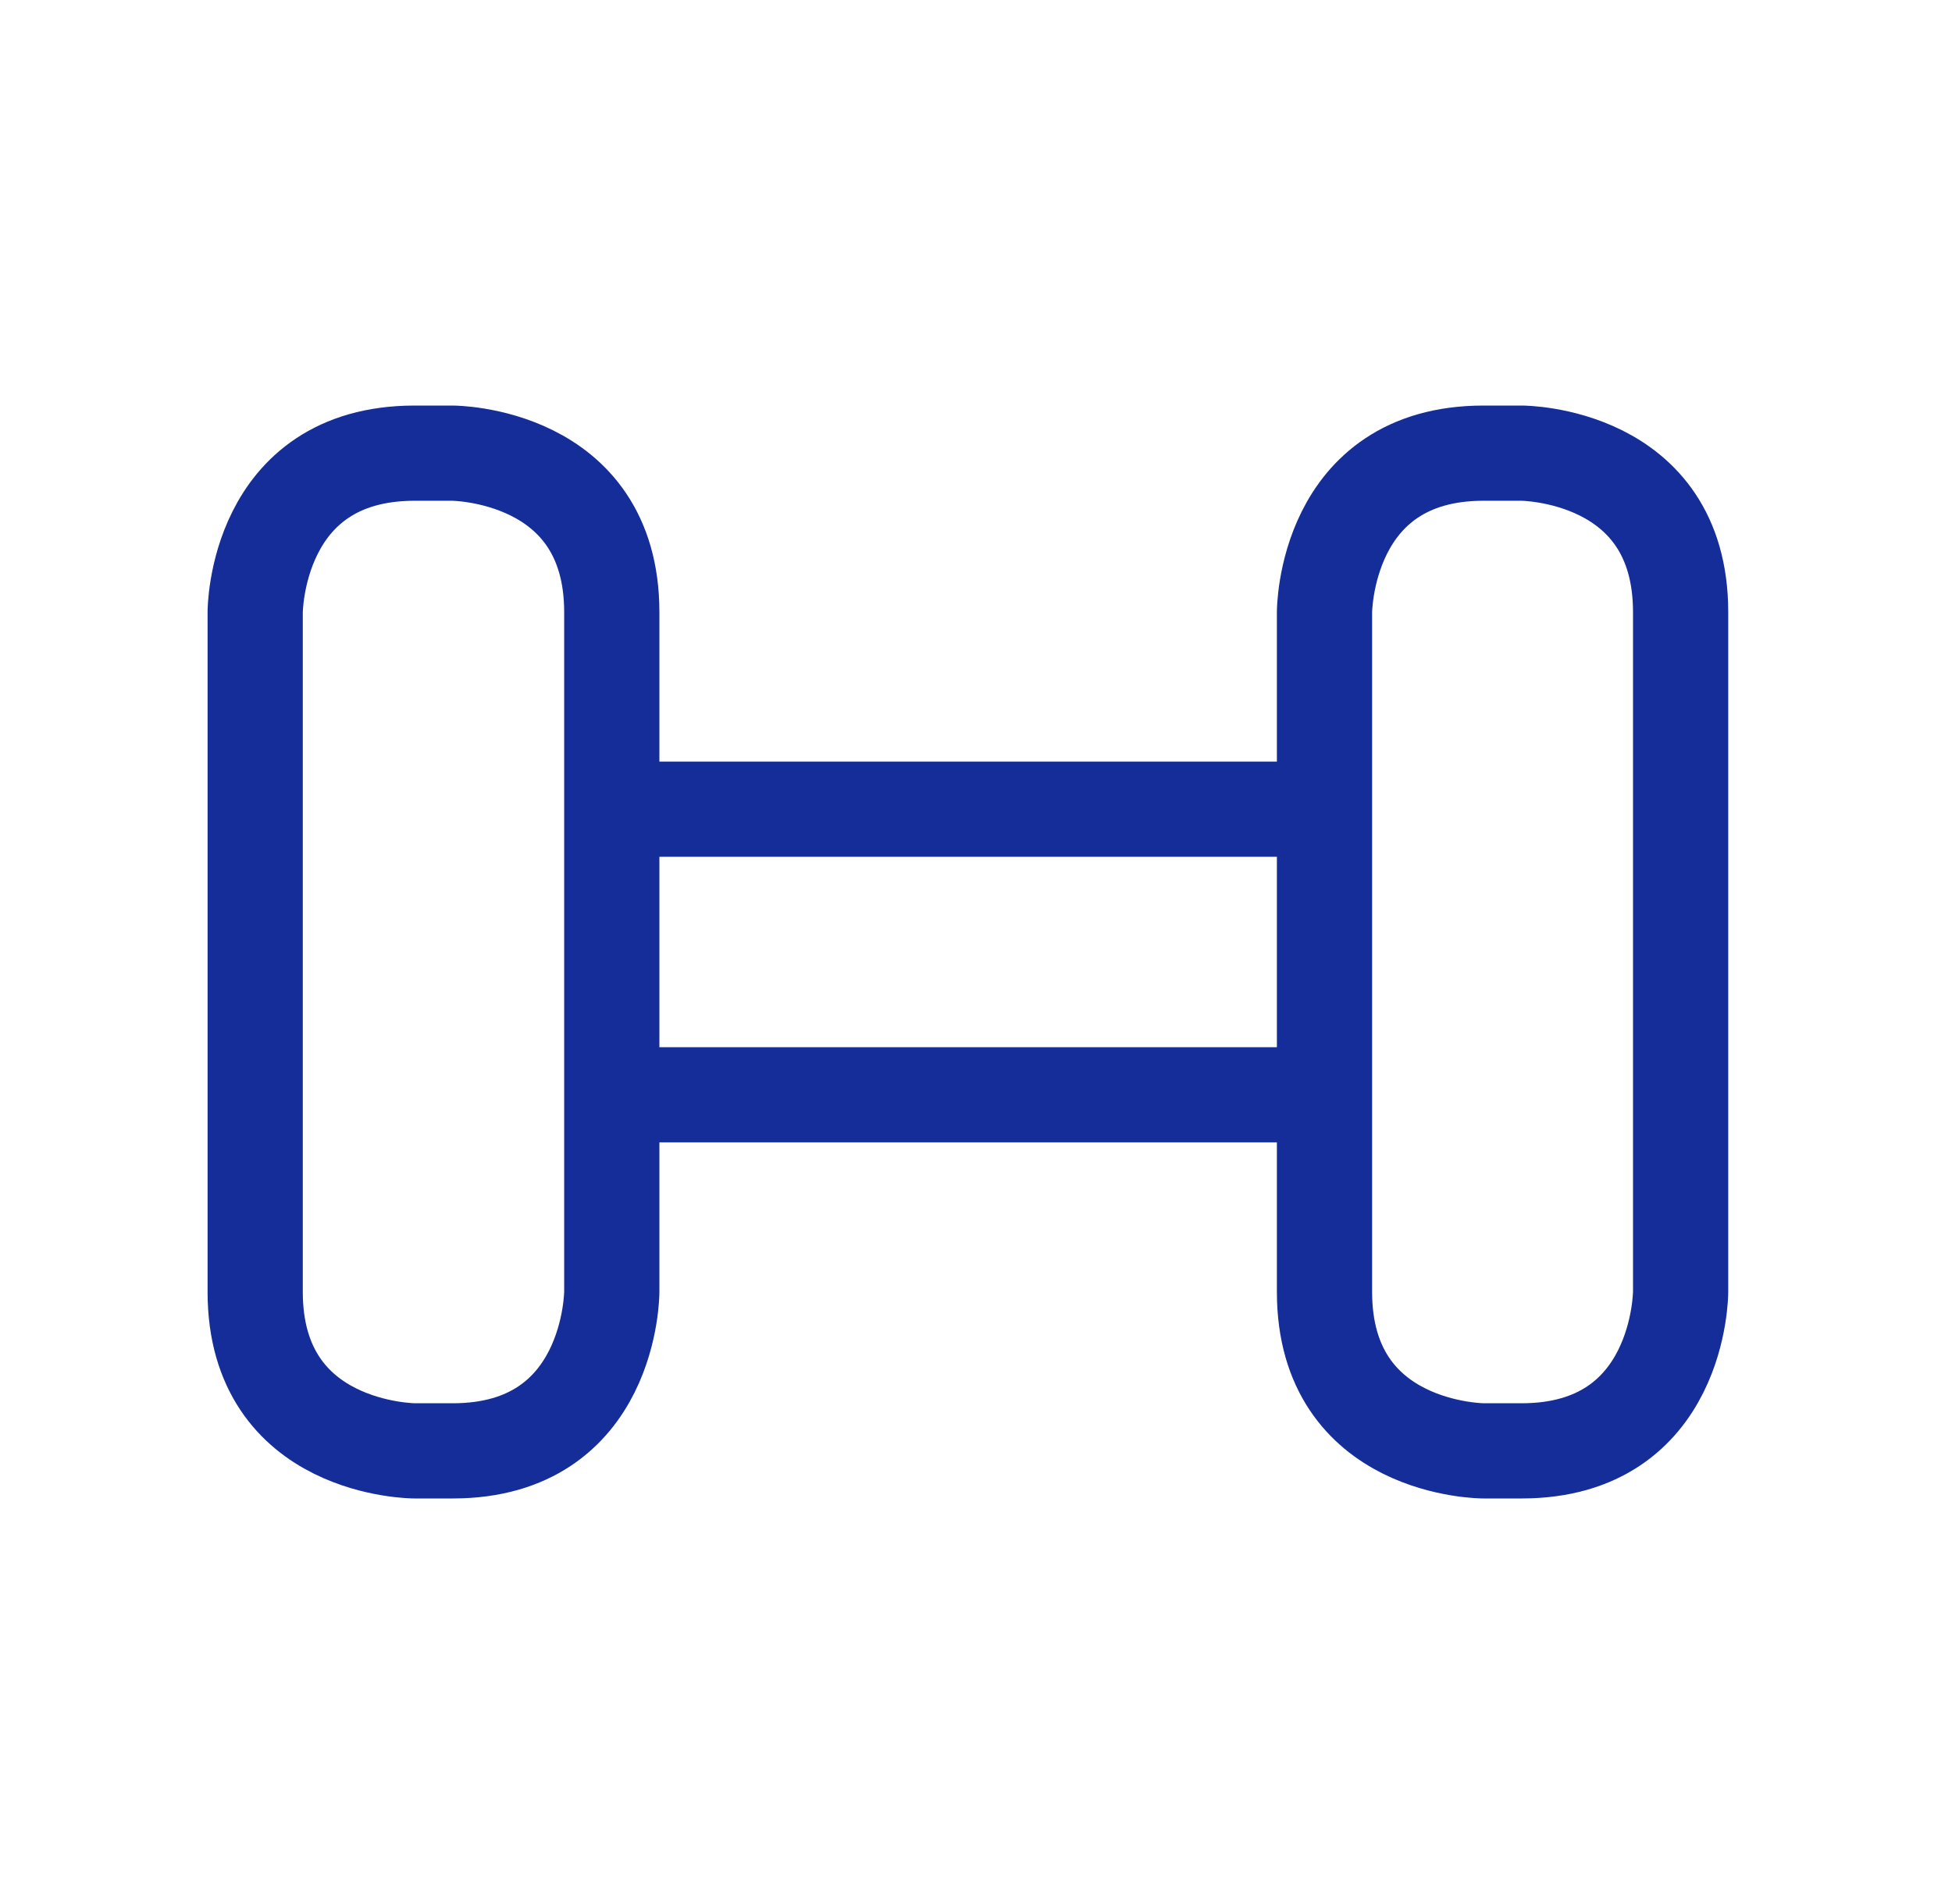
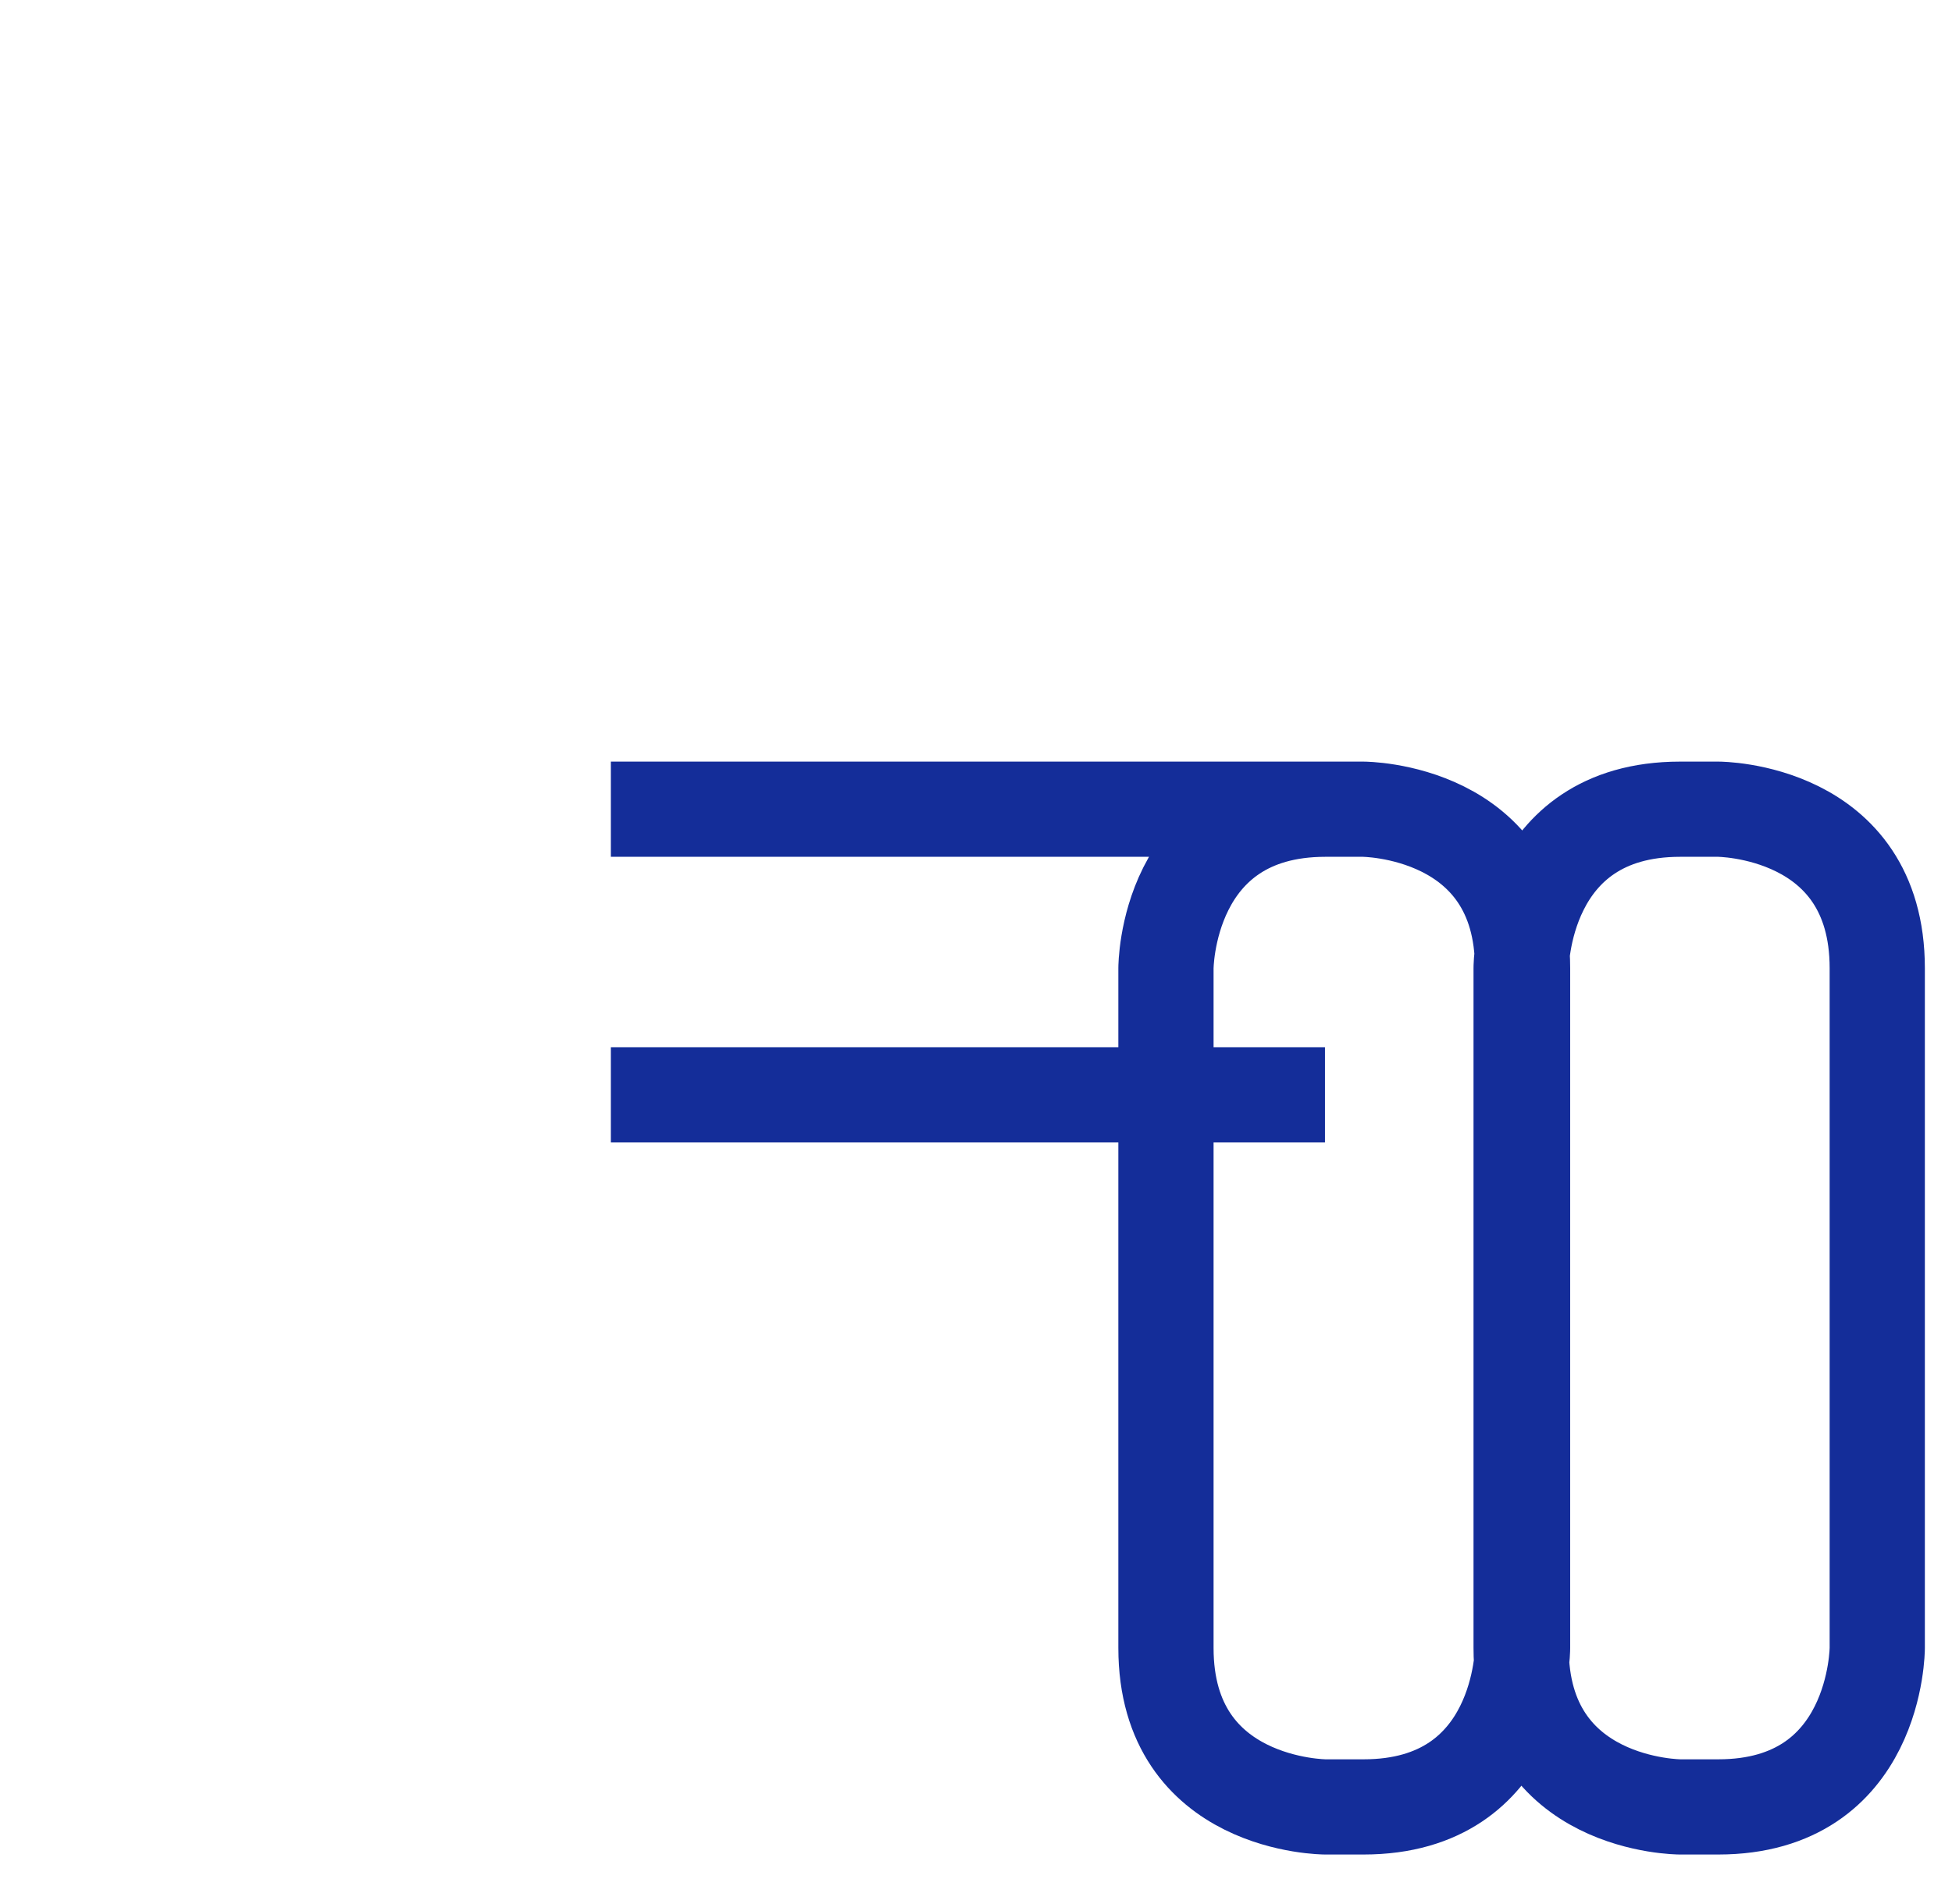
<svg xmlns="http://www.w3.org/2000/svg" viewBox="0 0 41 40" fill="none">
-   <path d="M12.83 23h15m-15-6h15m-19.13-7.48h.8s3.35 0 3.35 3.34v14.28s0 3.34-3.34 3.34h-.8s-3.35 0-3.35-3.34v-14.28s0-3.34 3.35-3.34Zm22.46 0h.8s3.34 0 3.34 3.34v14.28s0 3.34-3.34 3.34h-.8s-3.34 0-3.34-3.34v-14.28s0-3.34 3.34-3.34Z" stroke="#142D99" stroke-width="2" stroke-miterlimit="10" />
+   <path d="M12.83 23h15m-15-6h15h.8s3.35 0 3.35 3.34v14.28s0 3.34-3.34 3.34h-.8s-3.35 0-3.35-3.34v-14.28s0-3.34 3.35-3.34Zm22.46 0h.8s3.34 0 3.34 3.34v14.28s0 3.34-3.34 3.34h-.8s-3.34 0-3.34-3.34v-14.28s0-3.34 3.34-3.34Z" stroke="#142D99" stroke-width="2" stroke-miterlimit="10" />
</svg>